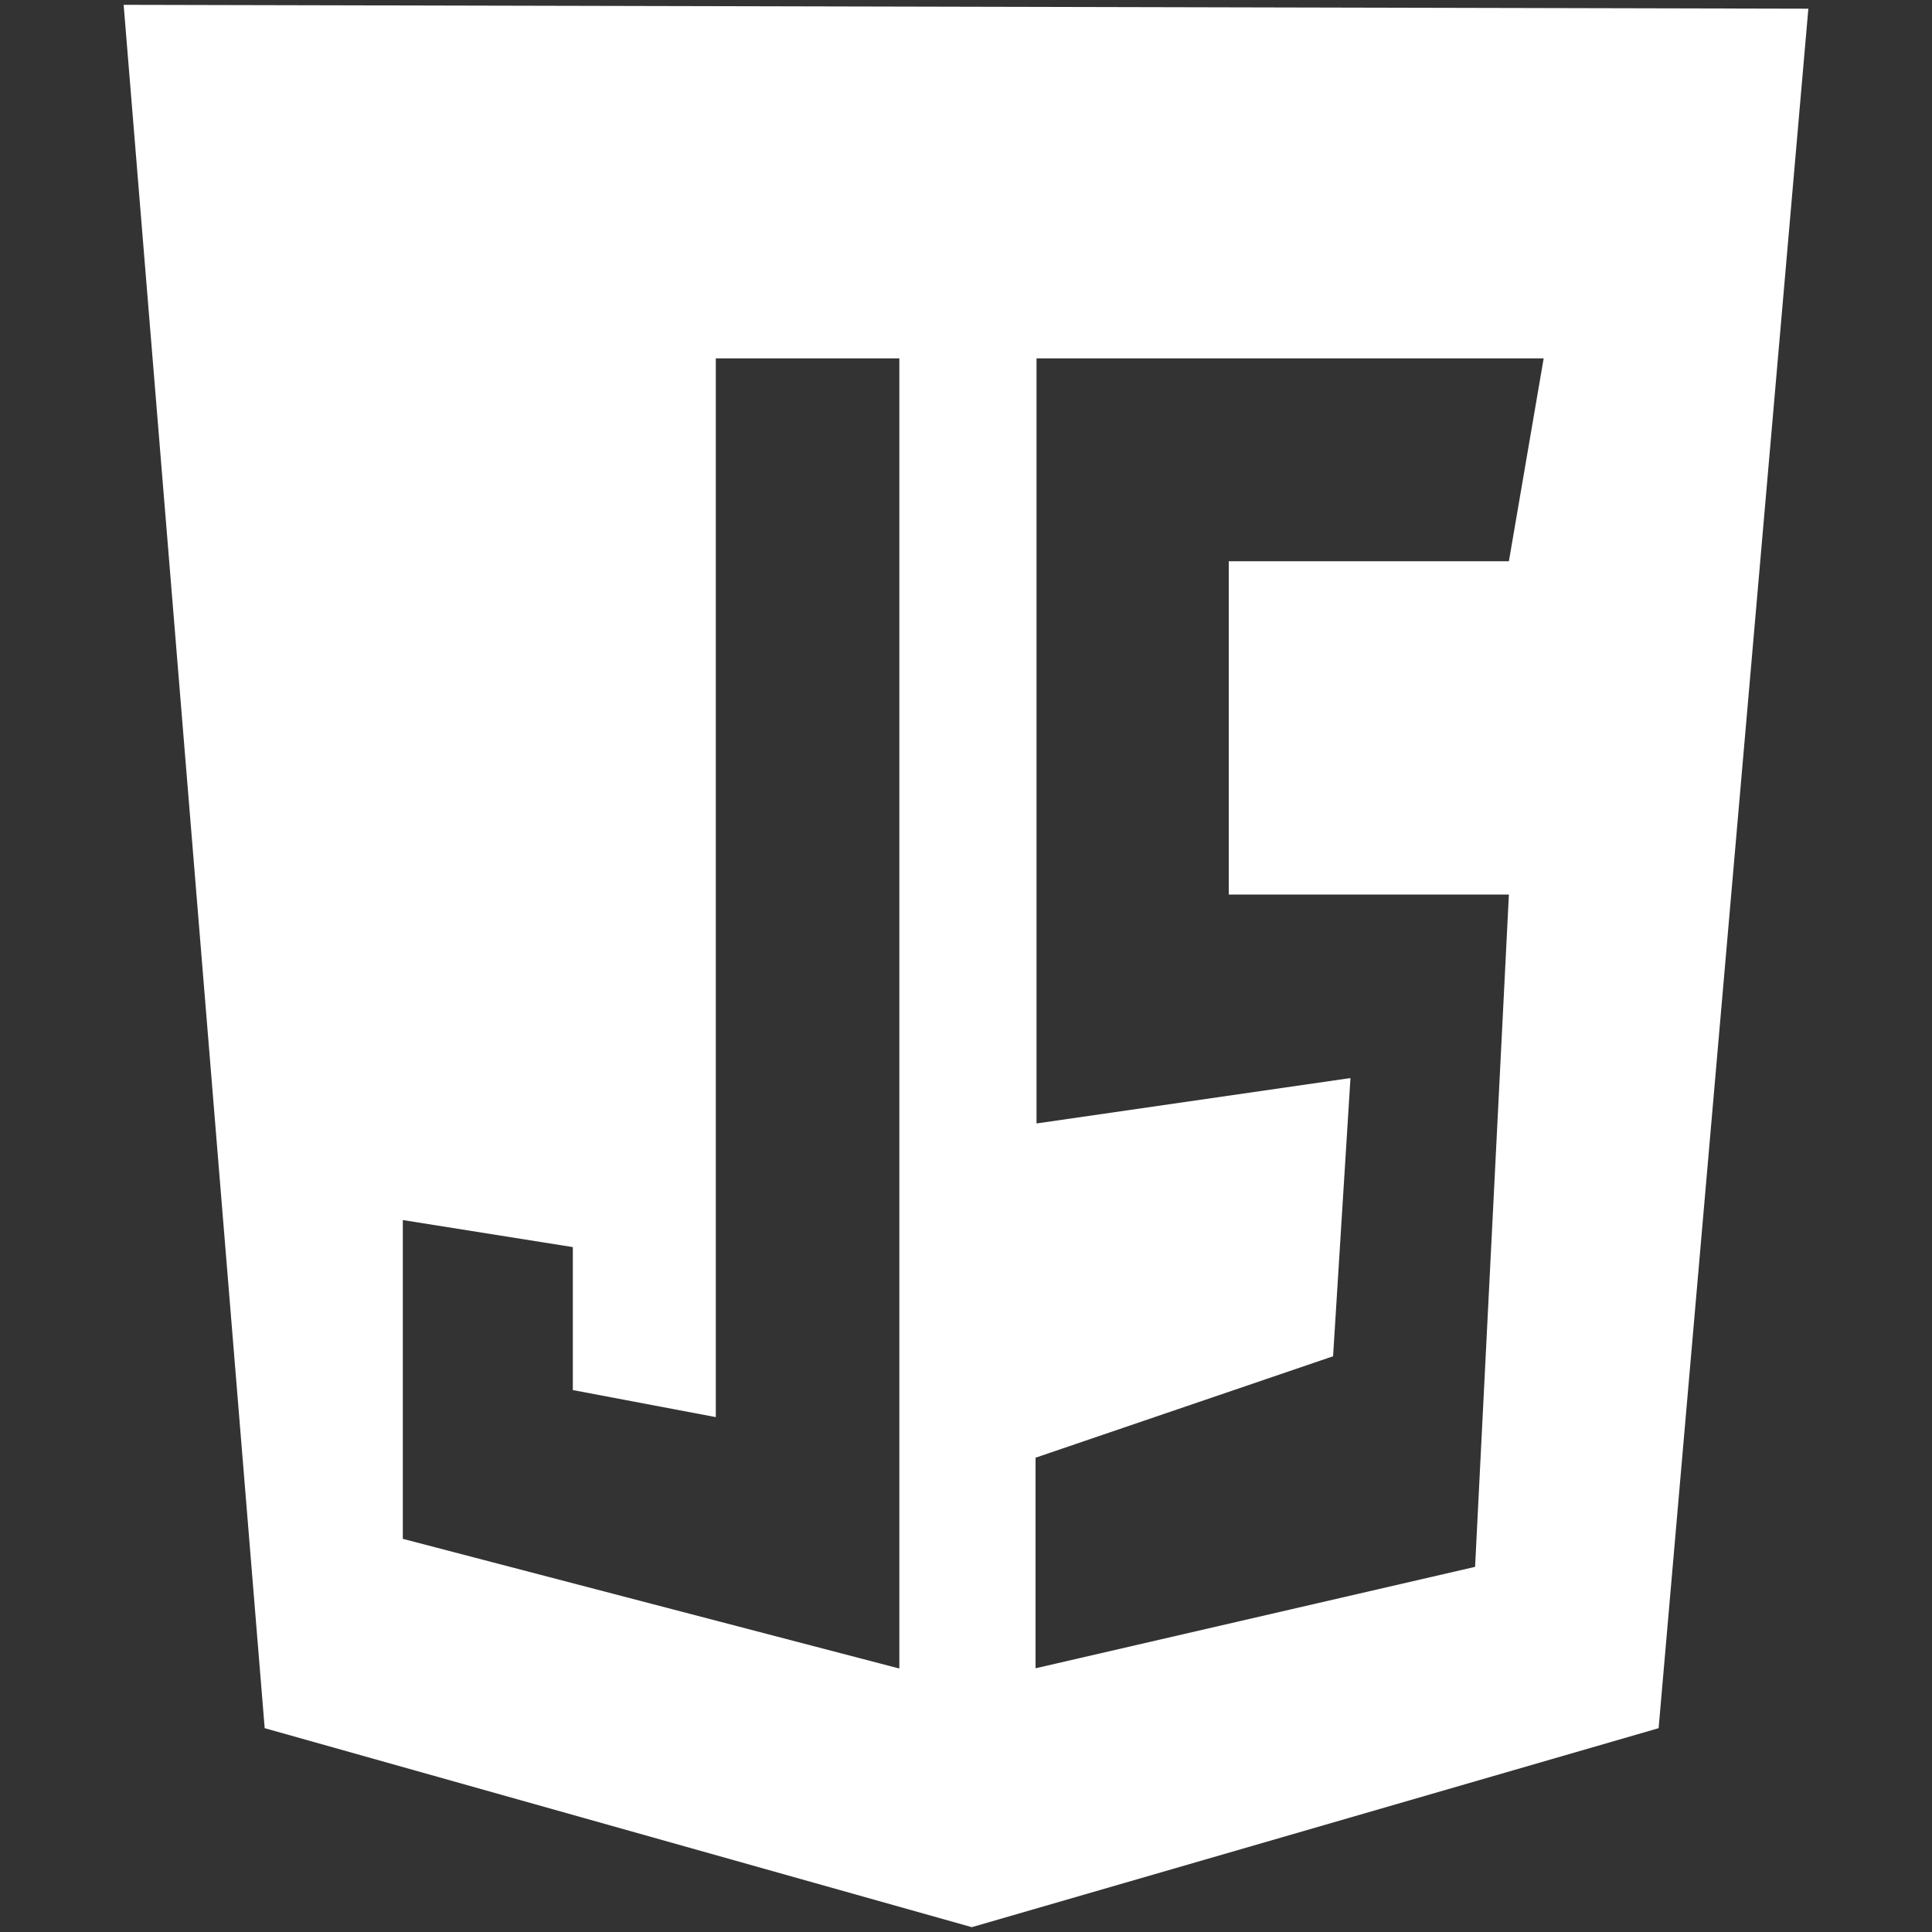
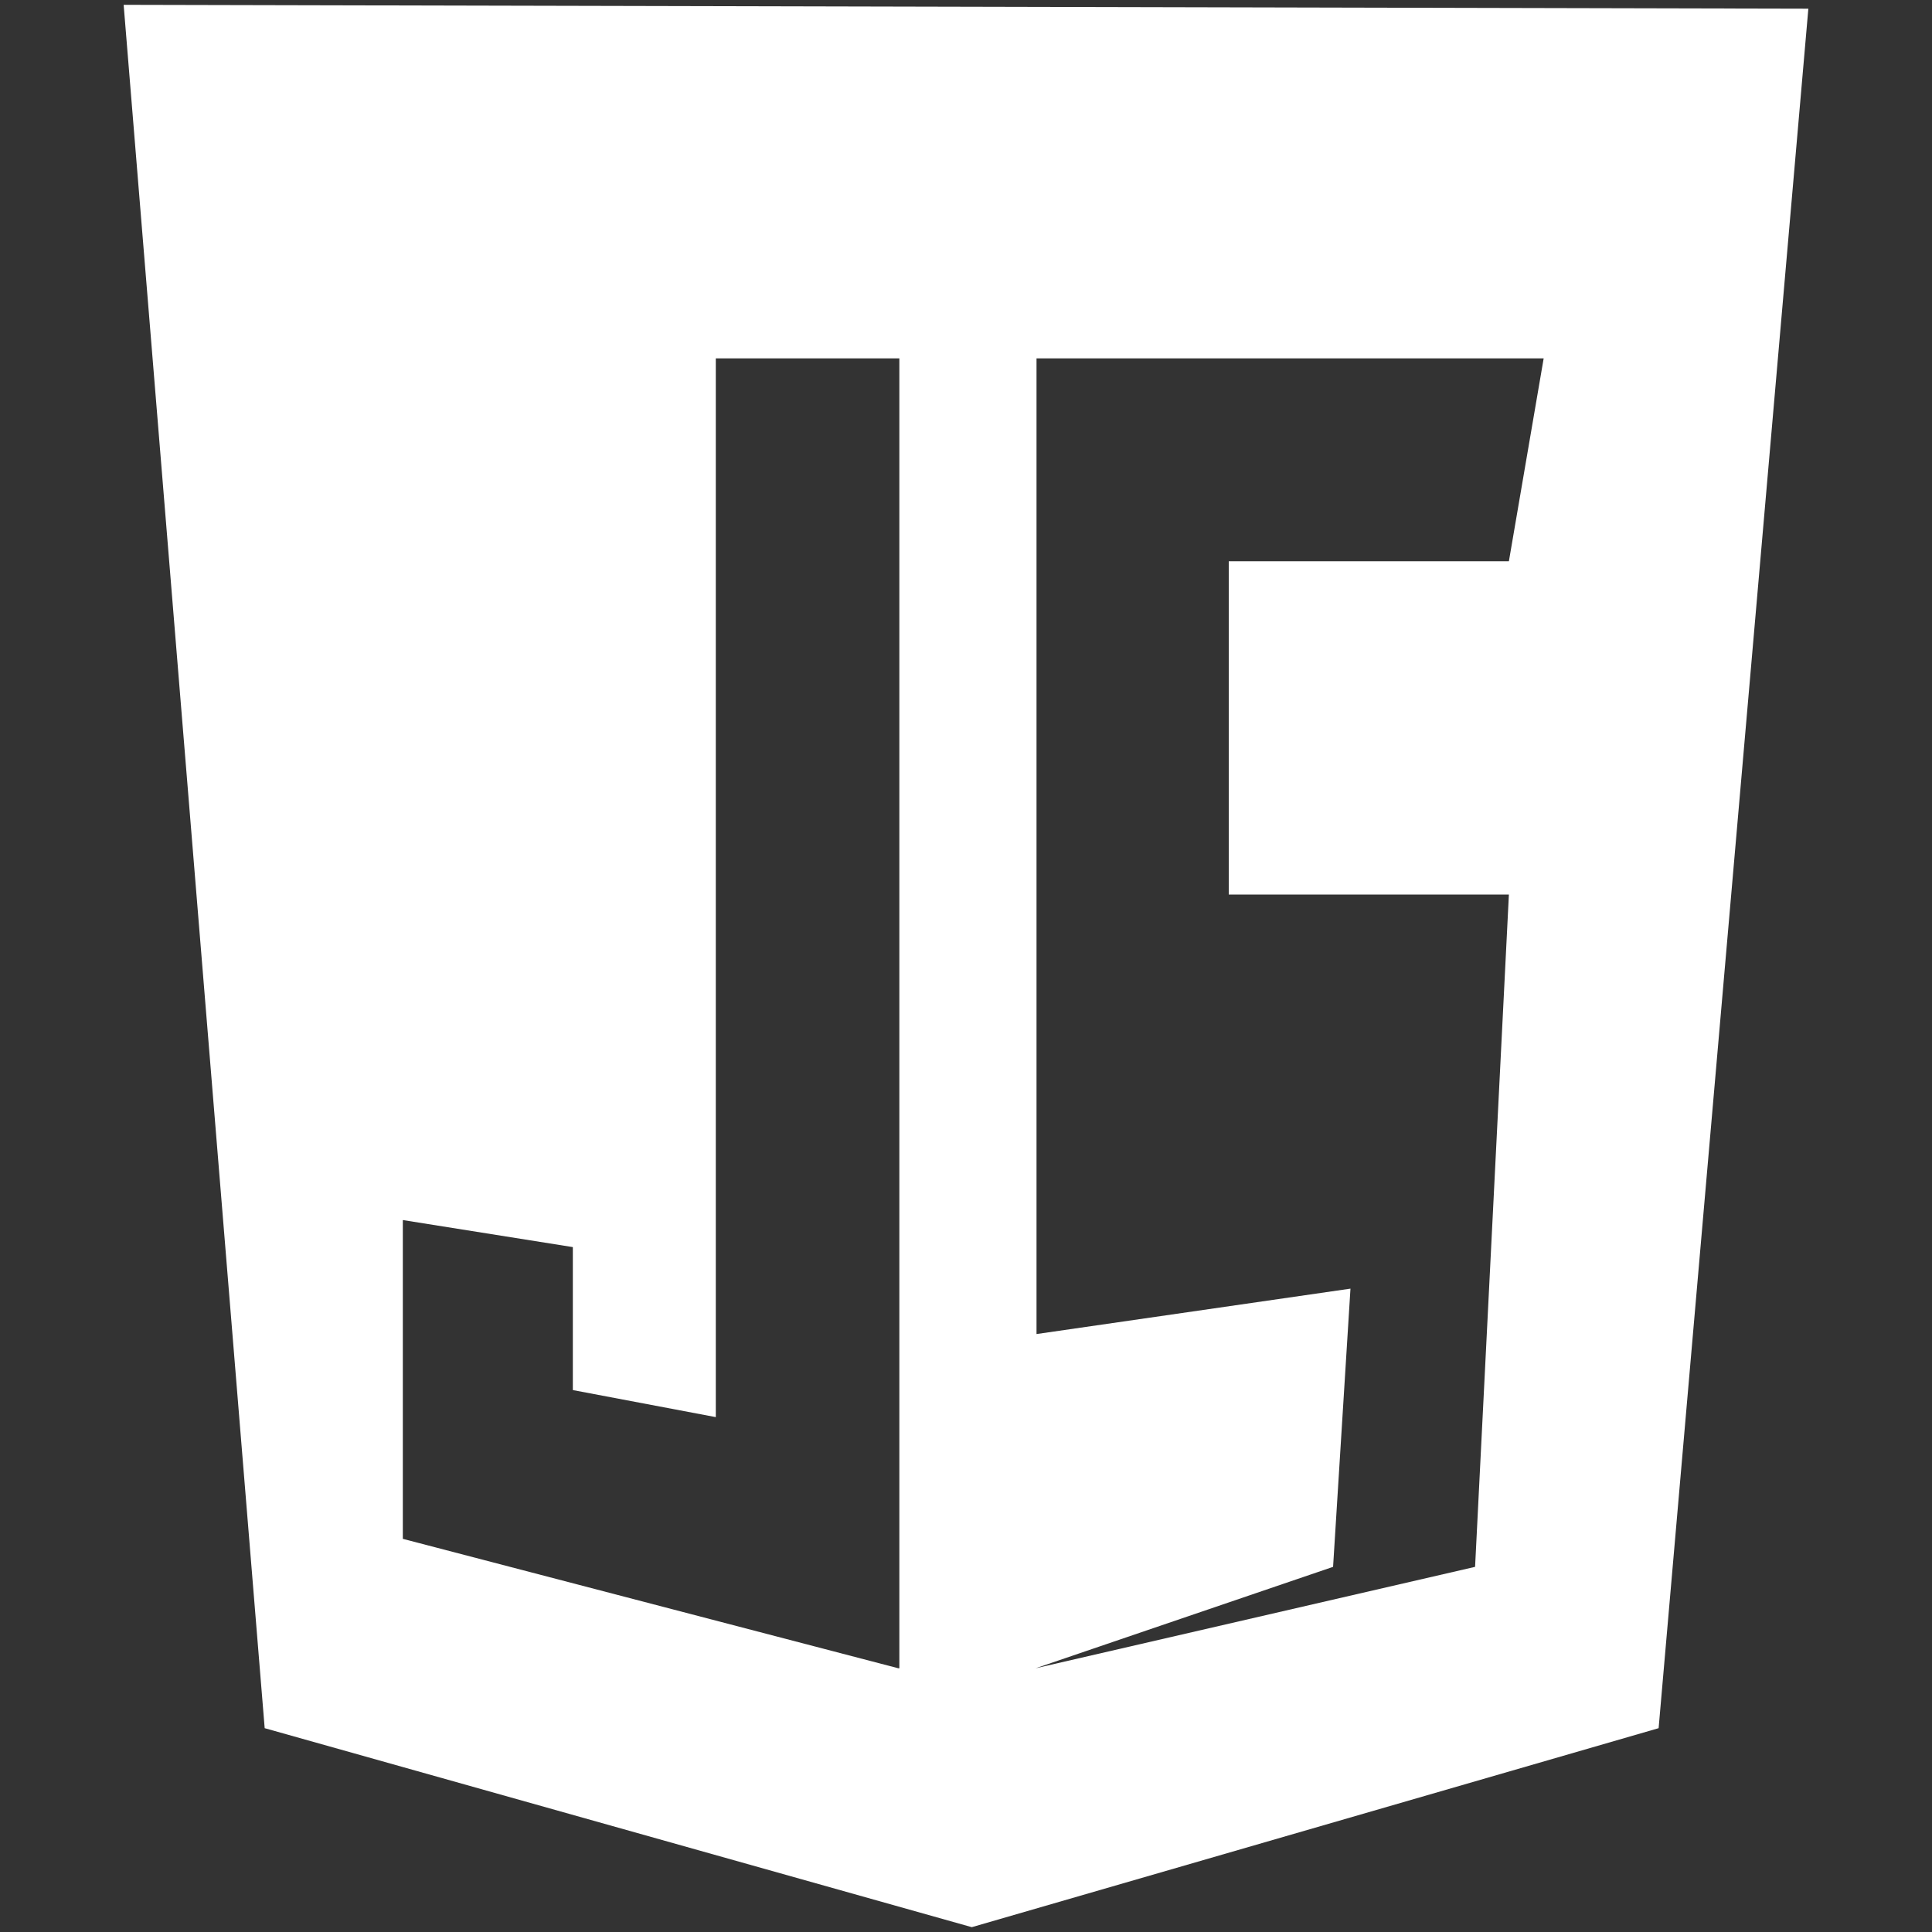
<svg xmlns="http://www.w3.org/2000/svg" version="1.1" id="Layer_1" x="0px" y="0px" viewBox="0 0 200 200" style="enable-background:new 0 0 200 200;" xml:space="preserve">
  <rect x="0" y="0" width="200" height="200" fill="#333333" stroke="none" />
  <style type="text/css">
	.st0{fill:#FFFFFF;}
</style>
  <g>
-     <path class="st0" d="M12.8,0.5l14.6,178.4l73.2,20.6l71.1-20.6L187.2,0.9L12.8,0.5z M93,172.7l-51.3-13.4v-33l17.6,2.8v14.8   l14.8,2.8V37.1h19V172.7z M156.2,58.1h-29v34.5h29l-3.5,69.6l-45.5,10.5v-21.8l30.8-10.5l1.8-28.8l-32.5,4.7V37.1h52.5L156.2,58.1z   " />
+     <path class="st0" d="M12.8,0.5l14.6,178.4l73.2,20.6l71.1-20.6L187.2,0.9L12.8,0.5z M93,172.7l-51.3-13.4v-33l17.6,2.8v14.8   l14.8,2.8V37.1h19V172.7z M156.2,58.1h-29v34.5h29l-3.5,69.6l-45.5,10.5l30.8-10.5l1.8-28.8l-32.5,4.7V37.1h52.5L156.2,58.1z   " />
  </g>
</svg>